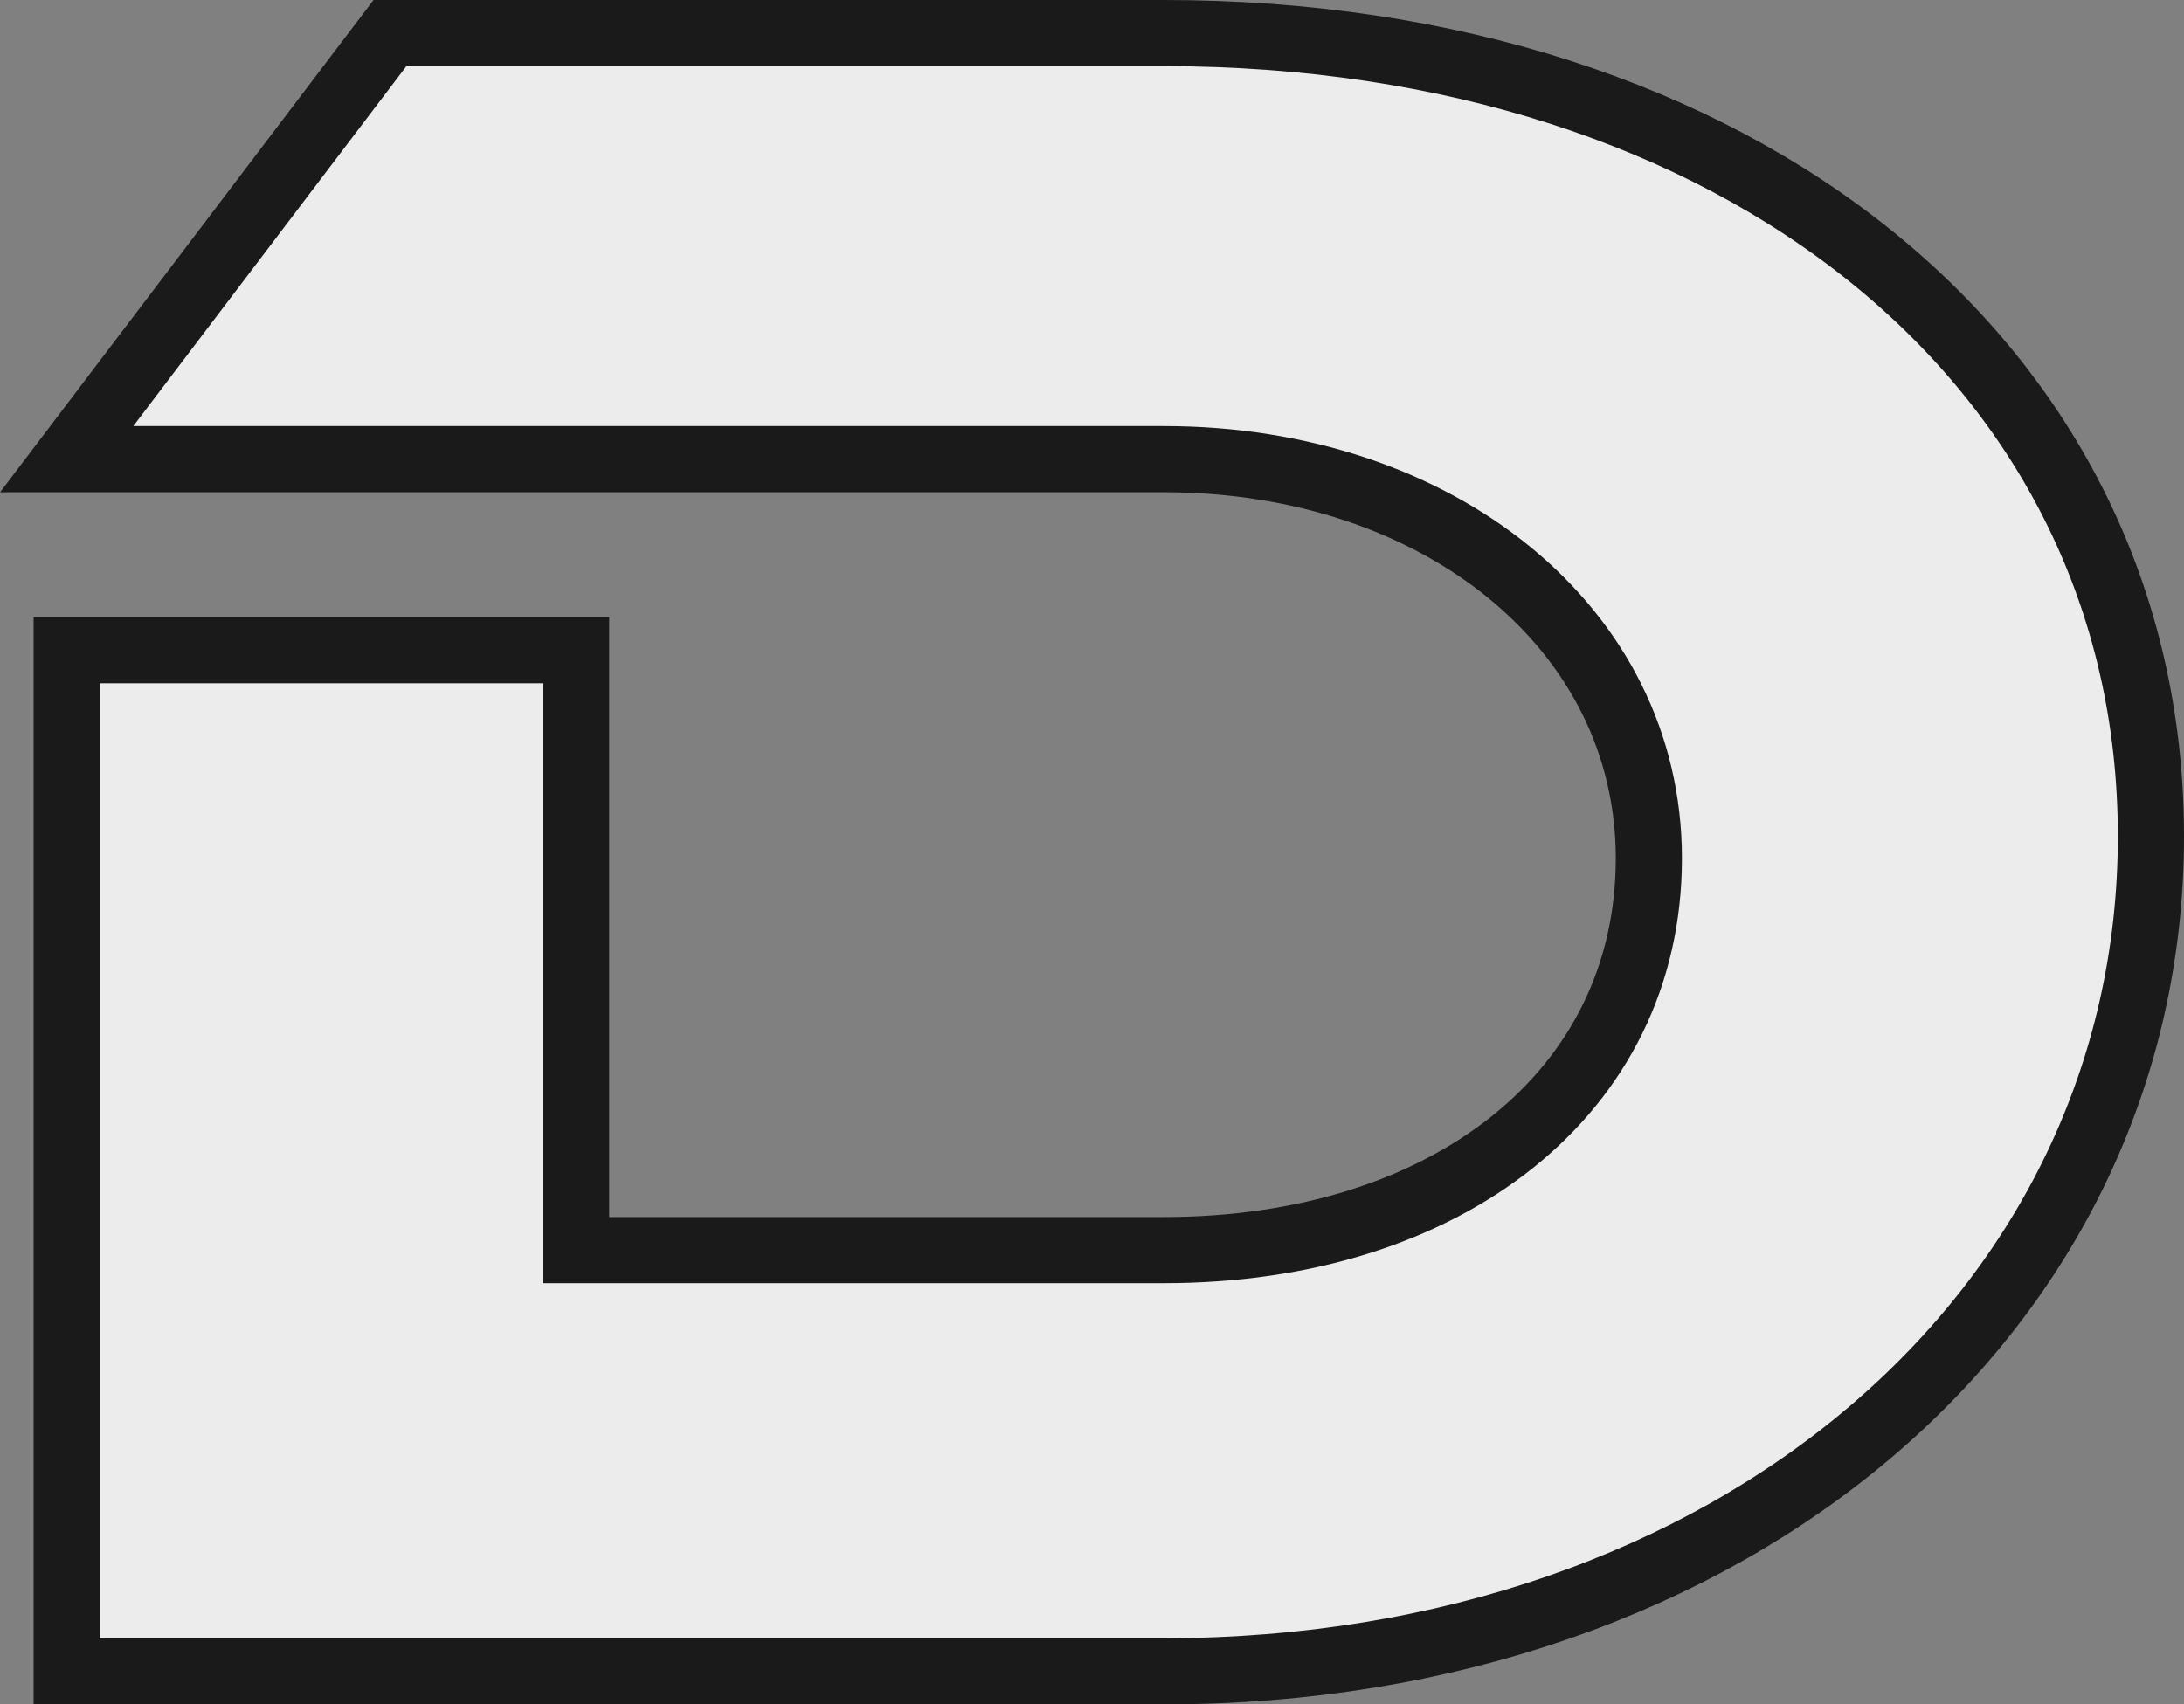
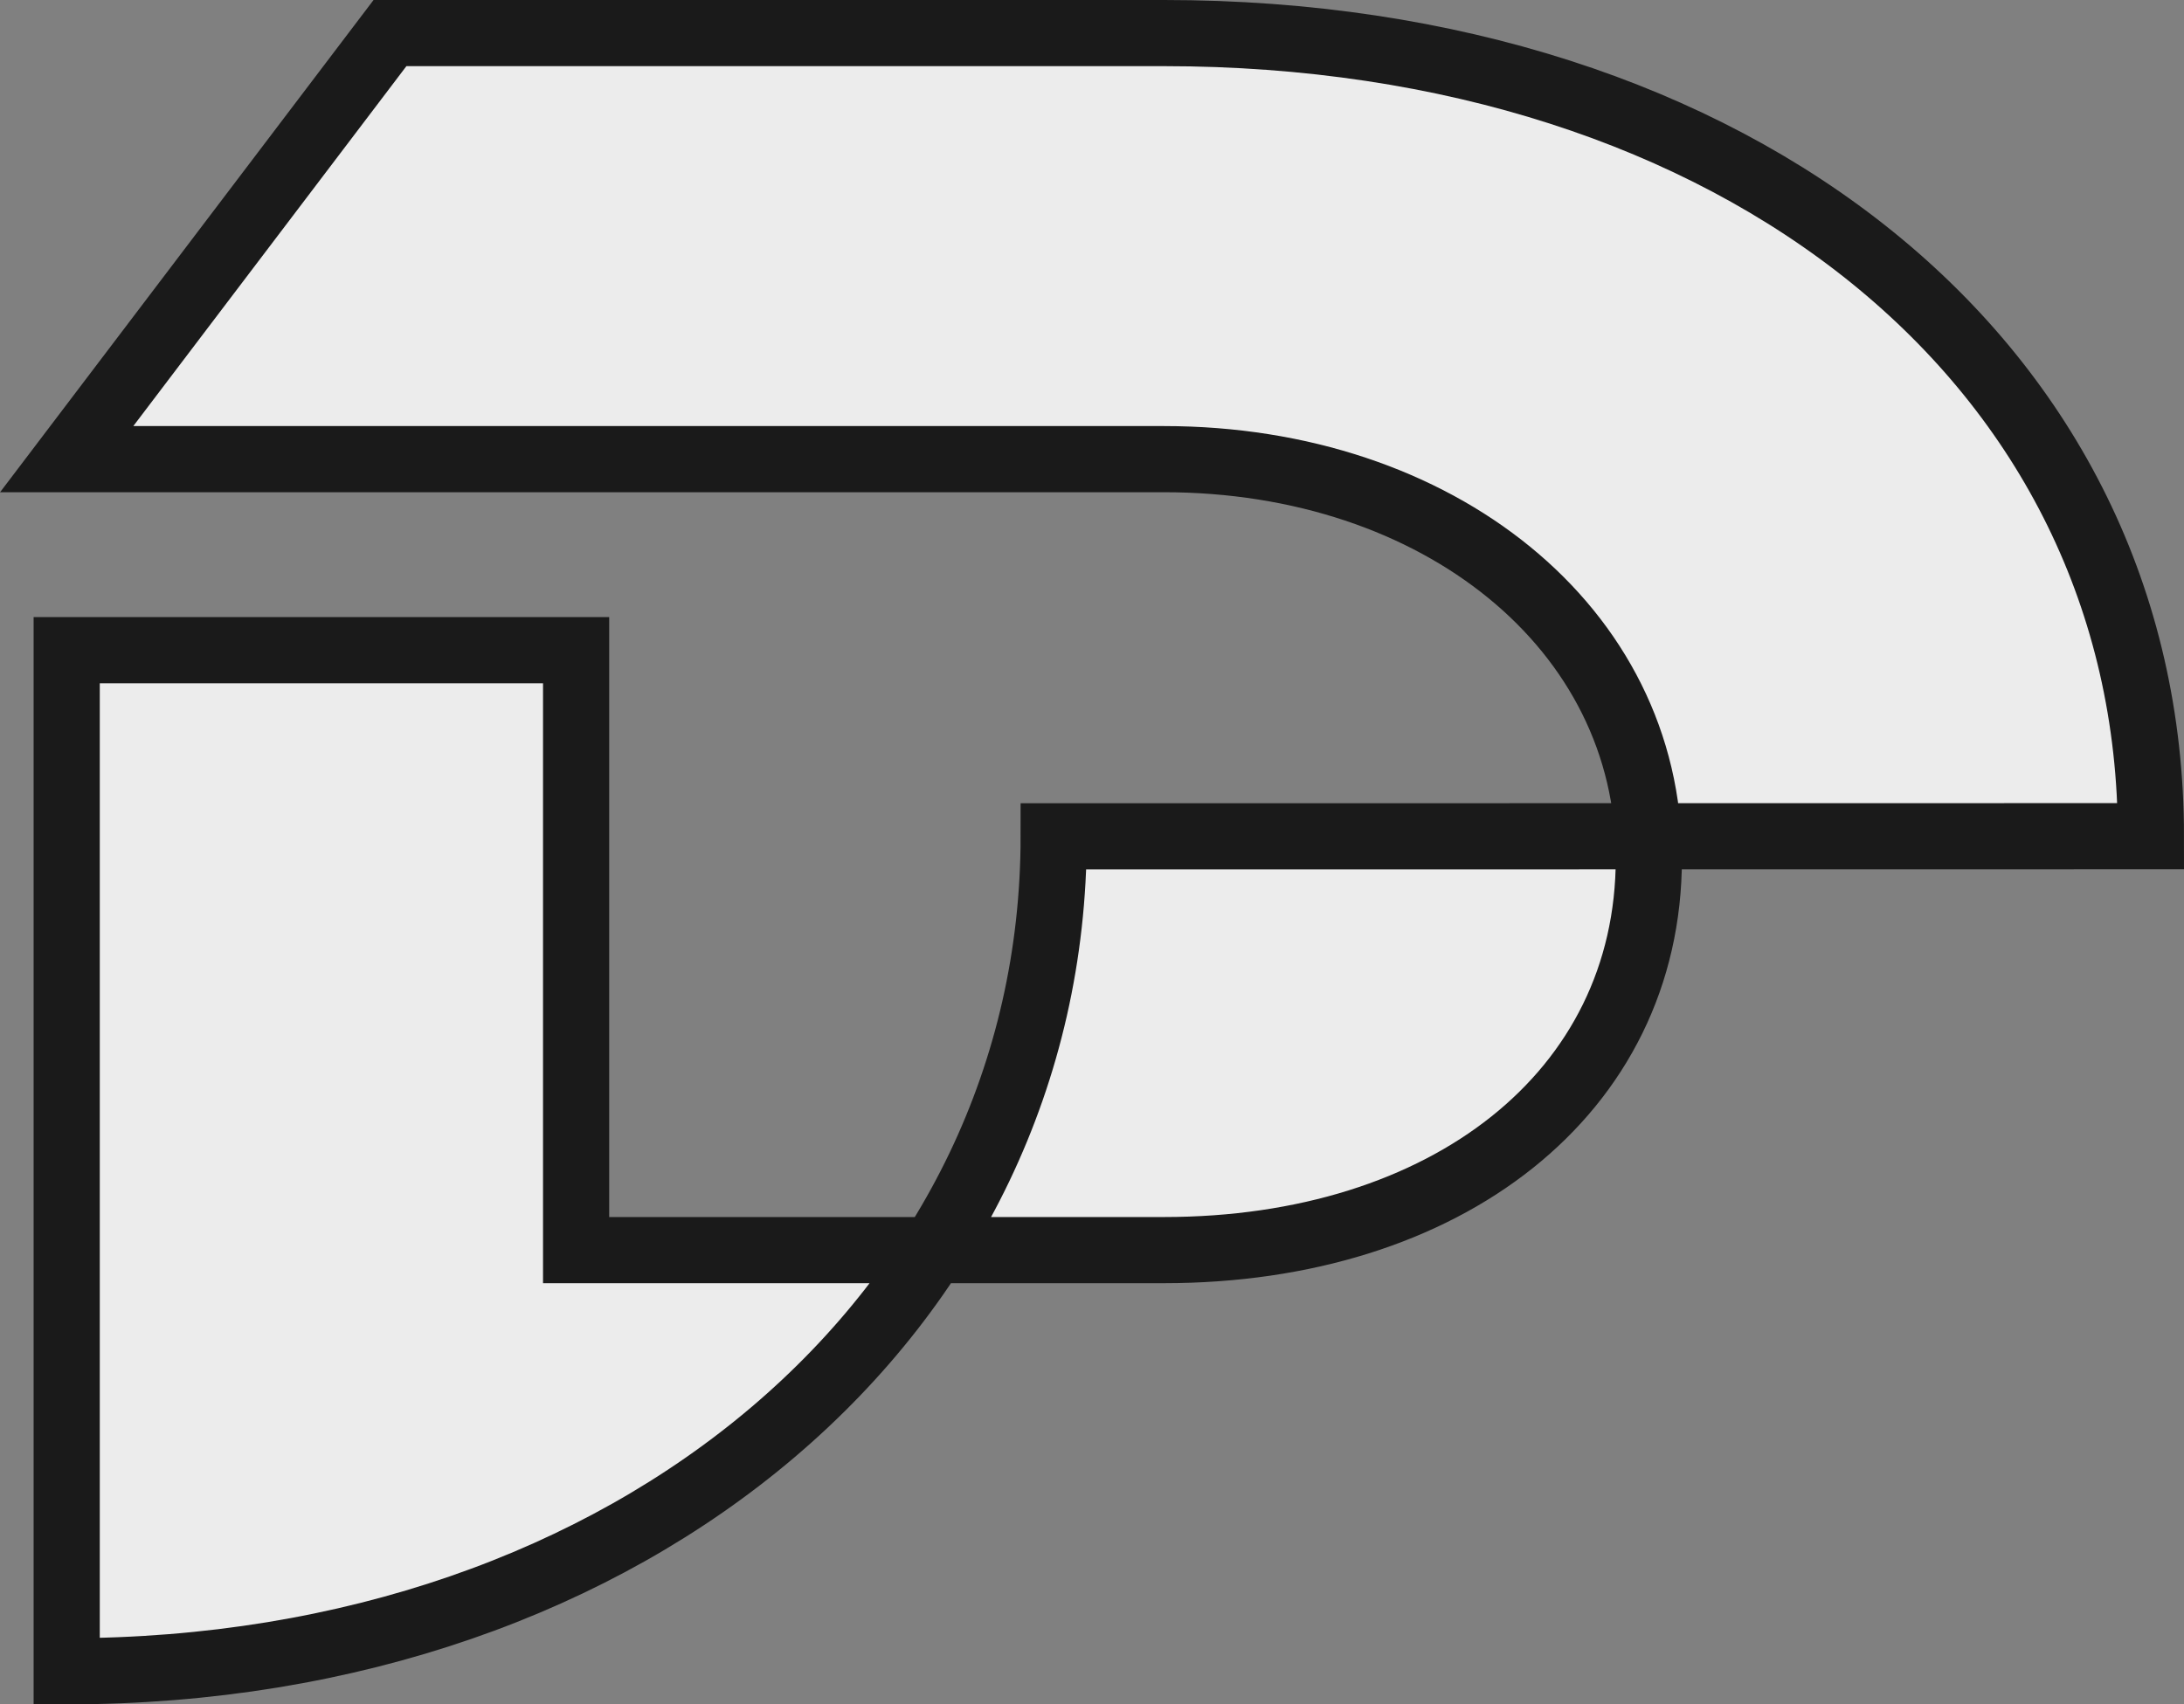
<svg xmlns="http://www.w3.org/2000/svg" xmlns:ns1="http://www.inkscape.org/namespaces/inkscape" xmlns:ns2="http://sodipodi.sourceforge.net/DTD/sodipodi-0.dtd" width="33.008mm" height="25.764mm" viewBox="0 0 33.008 25.764" version="1.1" id="svg1" ns1:version="1.3 (0e150ed, 2023-07-21)" ns2:docname="dkkdo_logo.svg">
  <rect x="0" y="0" width="33.008" height="25.764" fill="#808080" stroke="none" />
  <ns2:namedview id="namedview1" pagecolor="#ffffff" bordercolor="#000000" borderopacity="0.25" ns1:showpageshadow="2" ns1:pageopacity="0.0" ns1:pagecheckerboard="0" ns1:deskcolor="#d1d1d1" ns1:document-units="mm" ns1:zoom="1.0494248" ns1:cx="538.39017" ns1:cy="664.64982" ns1:window-width="1536" ns1:window-height="795" ns1:window-x="0" ns1:window-y="0" ns1:window-maximized="1" ns1:current-layer="layer1" />
  <defs id="defs1" />
  <g ns1:label="Layer 1" ns1:groupmode="layer" id="layer1" transform="translate(-171.391,-138.609)">
-     <path d="m 203.899,151.25 c 0,-7.144 -6.256,-12.141 -14.917,-12.141 h -11.697 l -4.886,6.441 h 16.583 c 4.146,0 7.329,2.554 7.329,6.034 0,3.554 -3.072,5.923 -7.329,5.923 h -8.884 v -9.069 h -7.699 v 15.436 h 16.583 c 8.588,0 14.917,-5.441 14.917,-12.622 z" id="text3" style="font-size:37.016px;font-family:Ethnocentric;-inkscape-font-specification:'Ethnocentric, Normal';fill:#ececec;stroke:#1a1a1a" aria-label="D" ns1:export-filename="dkkdo-landing-page/src/icons/logomark.svg" ns1:export-xdpi="150" ns1:export-ydpi="150" />
+     <path d="m 203.899,151.25 c 0,-7.144 -6.256,-12.141 -14.917,-12.141 h -11.697 l -4.886,6.441 h 16.583 c 4.146,0 7.329,2.554 7.329,6.034 0,3.554 -3.072,5.923 -7.329,5.923 h -8.884 v -9.069 h -7.699 v 15.436 c 8.588,0 14.917,-5.441 14.917,-12.622 z" id="text3" style="font-size:37.016px;font-family:Ethnocentric;-inkscape-font-specification:'Ethnocentric, Normal';fill:#ececec;stroke:#1a1a1a" aria-label="D" ns1:export-filename="dkkdo-landing-page/src/icons/logomark.svg" ns1:export-xdpi="150" ns1:export-ydpi="150" />
  </g>
</svg>